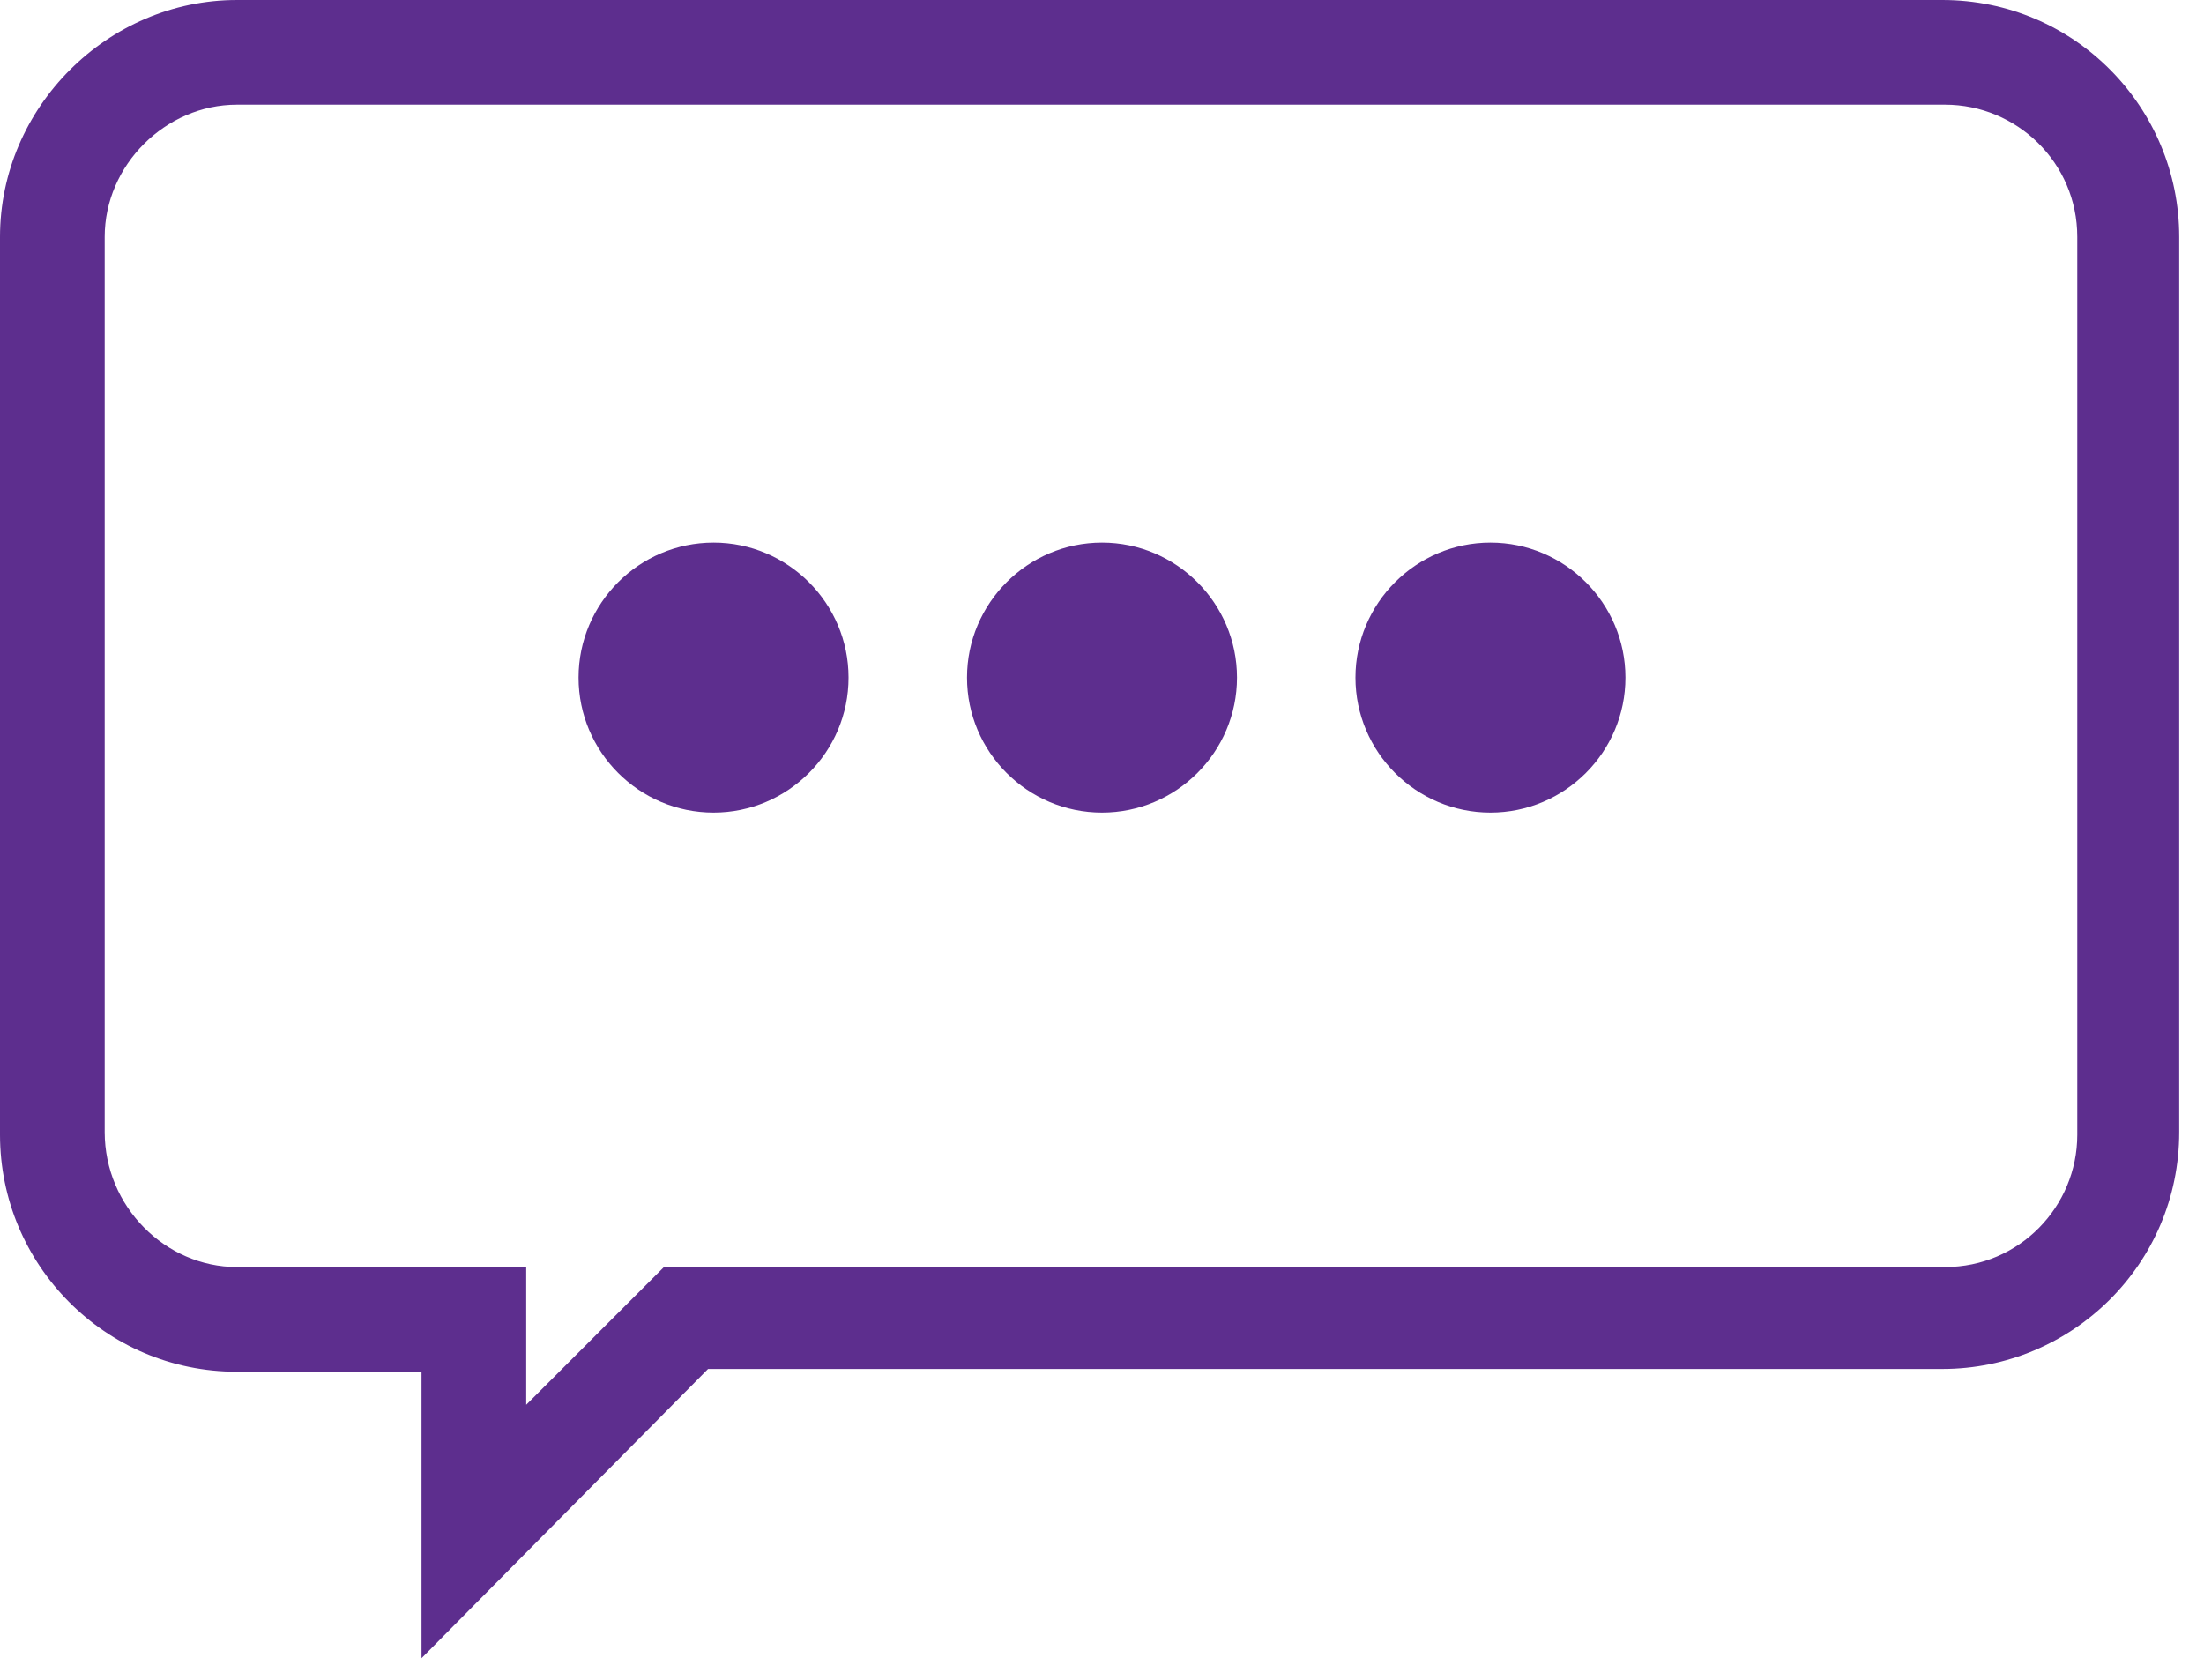
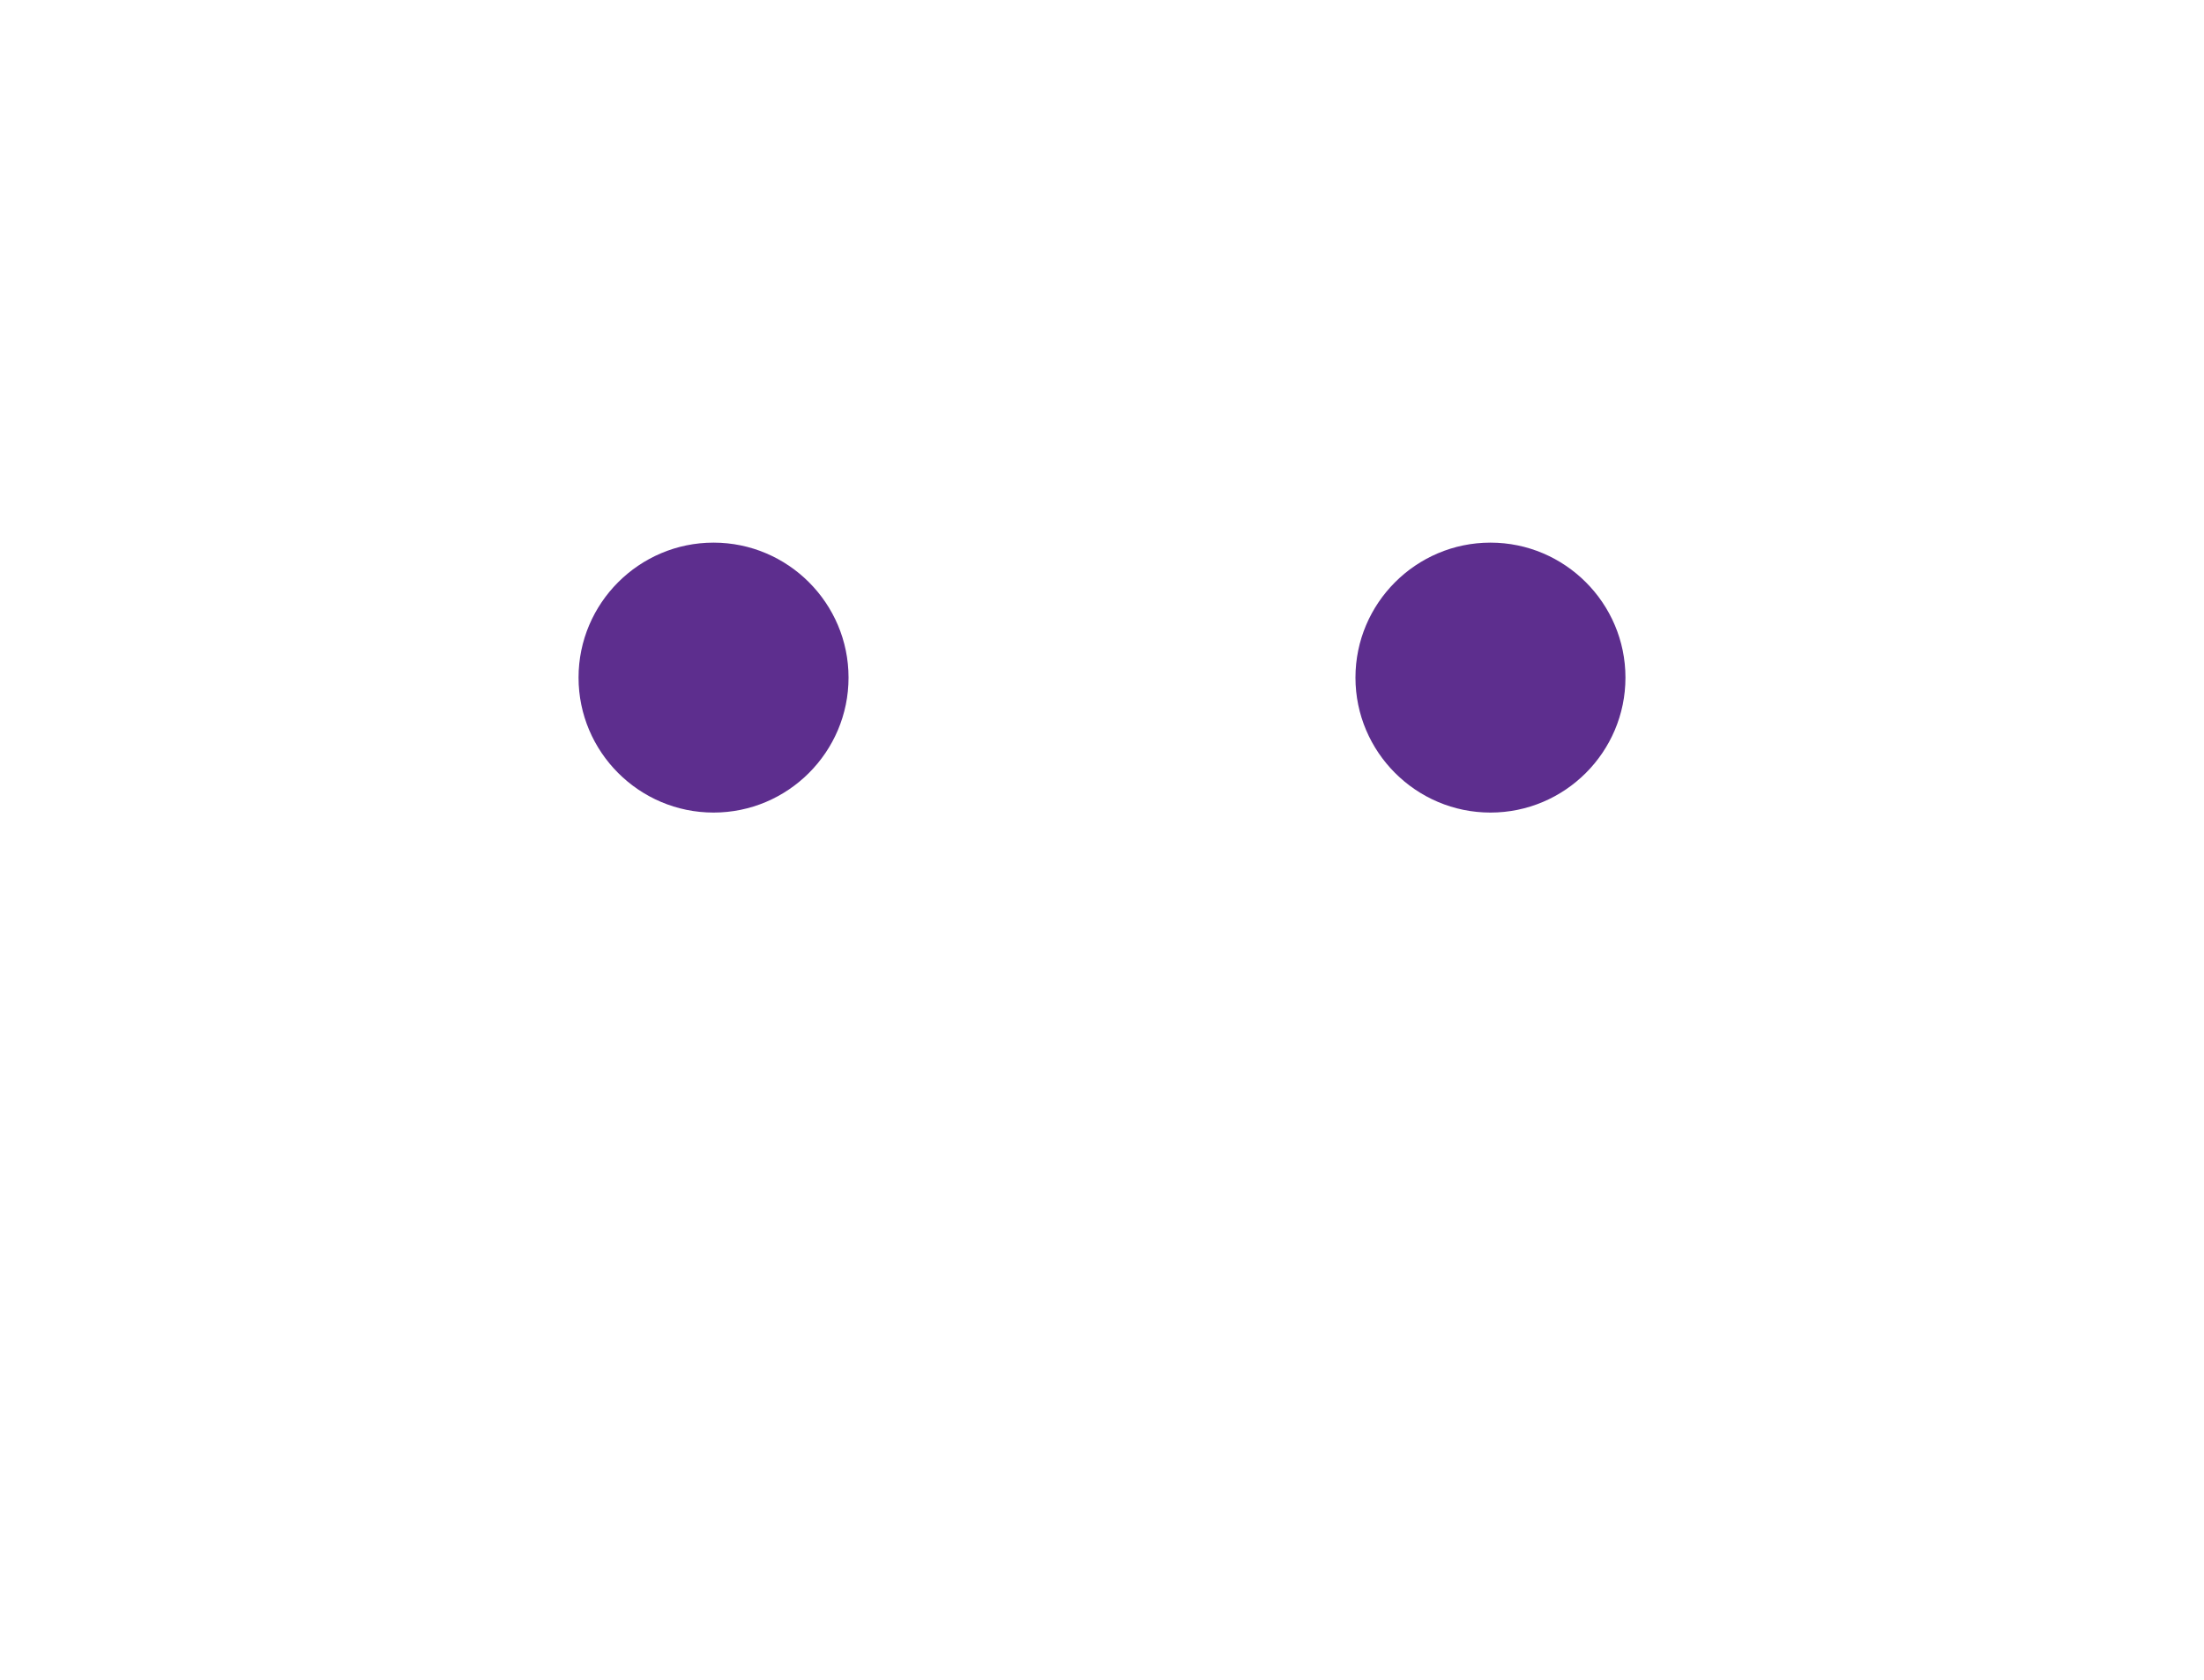
<svg xmlns="http://www.w3.org/2000/svg" width="80" height="61" viewBox="0 0 80 61" fill="none">
  <g clip-path="url(#clip0)">
-     <path d="M15.3 60.2V49.8H8.6C3.8 49.8 0 45.9 0 41.2V8.6C0 3.9 3.9 0 8.6 0H70.5C75.3 0 79.1 3.9 79.1 8.6V41.1C79.1 45.9 75.2 49.7 70.5 49.7H25.7L15.3 60.2ZM8.6 3.8C6 3.8 3.8 6 3.8 8.6V41.1C3.8 43.8 6 46 8.6 46H19.1V51L24.1 46H70.6C73.3 46 75.4 43.8 75.4 41.2V8.6C75.4 5.9 73.2 3.8 70.6 3.8H8.6Z" fill="#5D2E8E" />
    <path d="M25.9 19.7C28.6 19.7 30.8 21.9 30.8 24.6C30.8 27.3 28.6 29.5 25.9 29.5C23.2 29.5 21 27.3 21 24.6C21 21.9 23.2 19.7 25.9 19.7Z" fill="#5D2E8E" />
-     <path d="M40 19.7C42.7 19.7 44.9 21.9 44.9 24.6C44.9 27.3 42.7 29.5 40 29.5C37.3 29.5 35.1 27.3 35.1 24.6C35.1 21.9 37.3 19.7 40 19.7Z" fill="#5D2E8E" />
    <path d="M54.1 19.7C56.8 19.7 59 21.9 59 24.6C59 27.3 56.8 29.5 54.1 29.5C51.4 29.5 49.2 27.3 49.2 24.6C49.2 21.9 51.4 19.7 54.1 19.7Z" fill="#5D2E8E" />
  </g>
  <defs>
    <clipPath id="clip0">
      <rect width="79.2" height="60.2" fill="white" />
    </clipPath>
  </defs>
</svg>